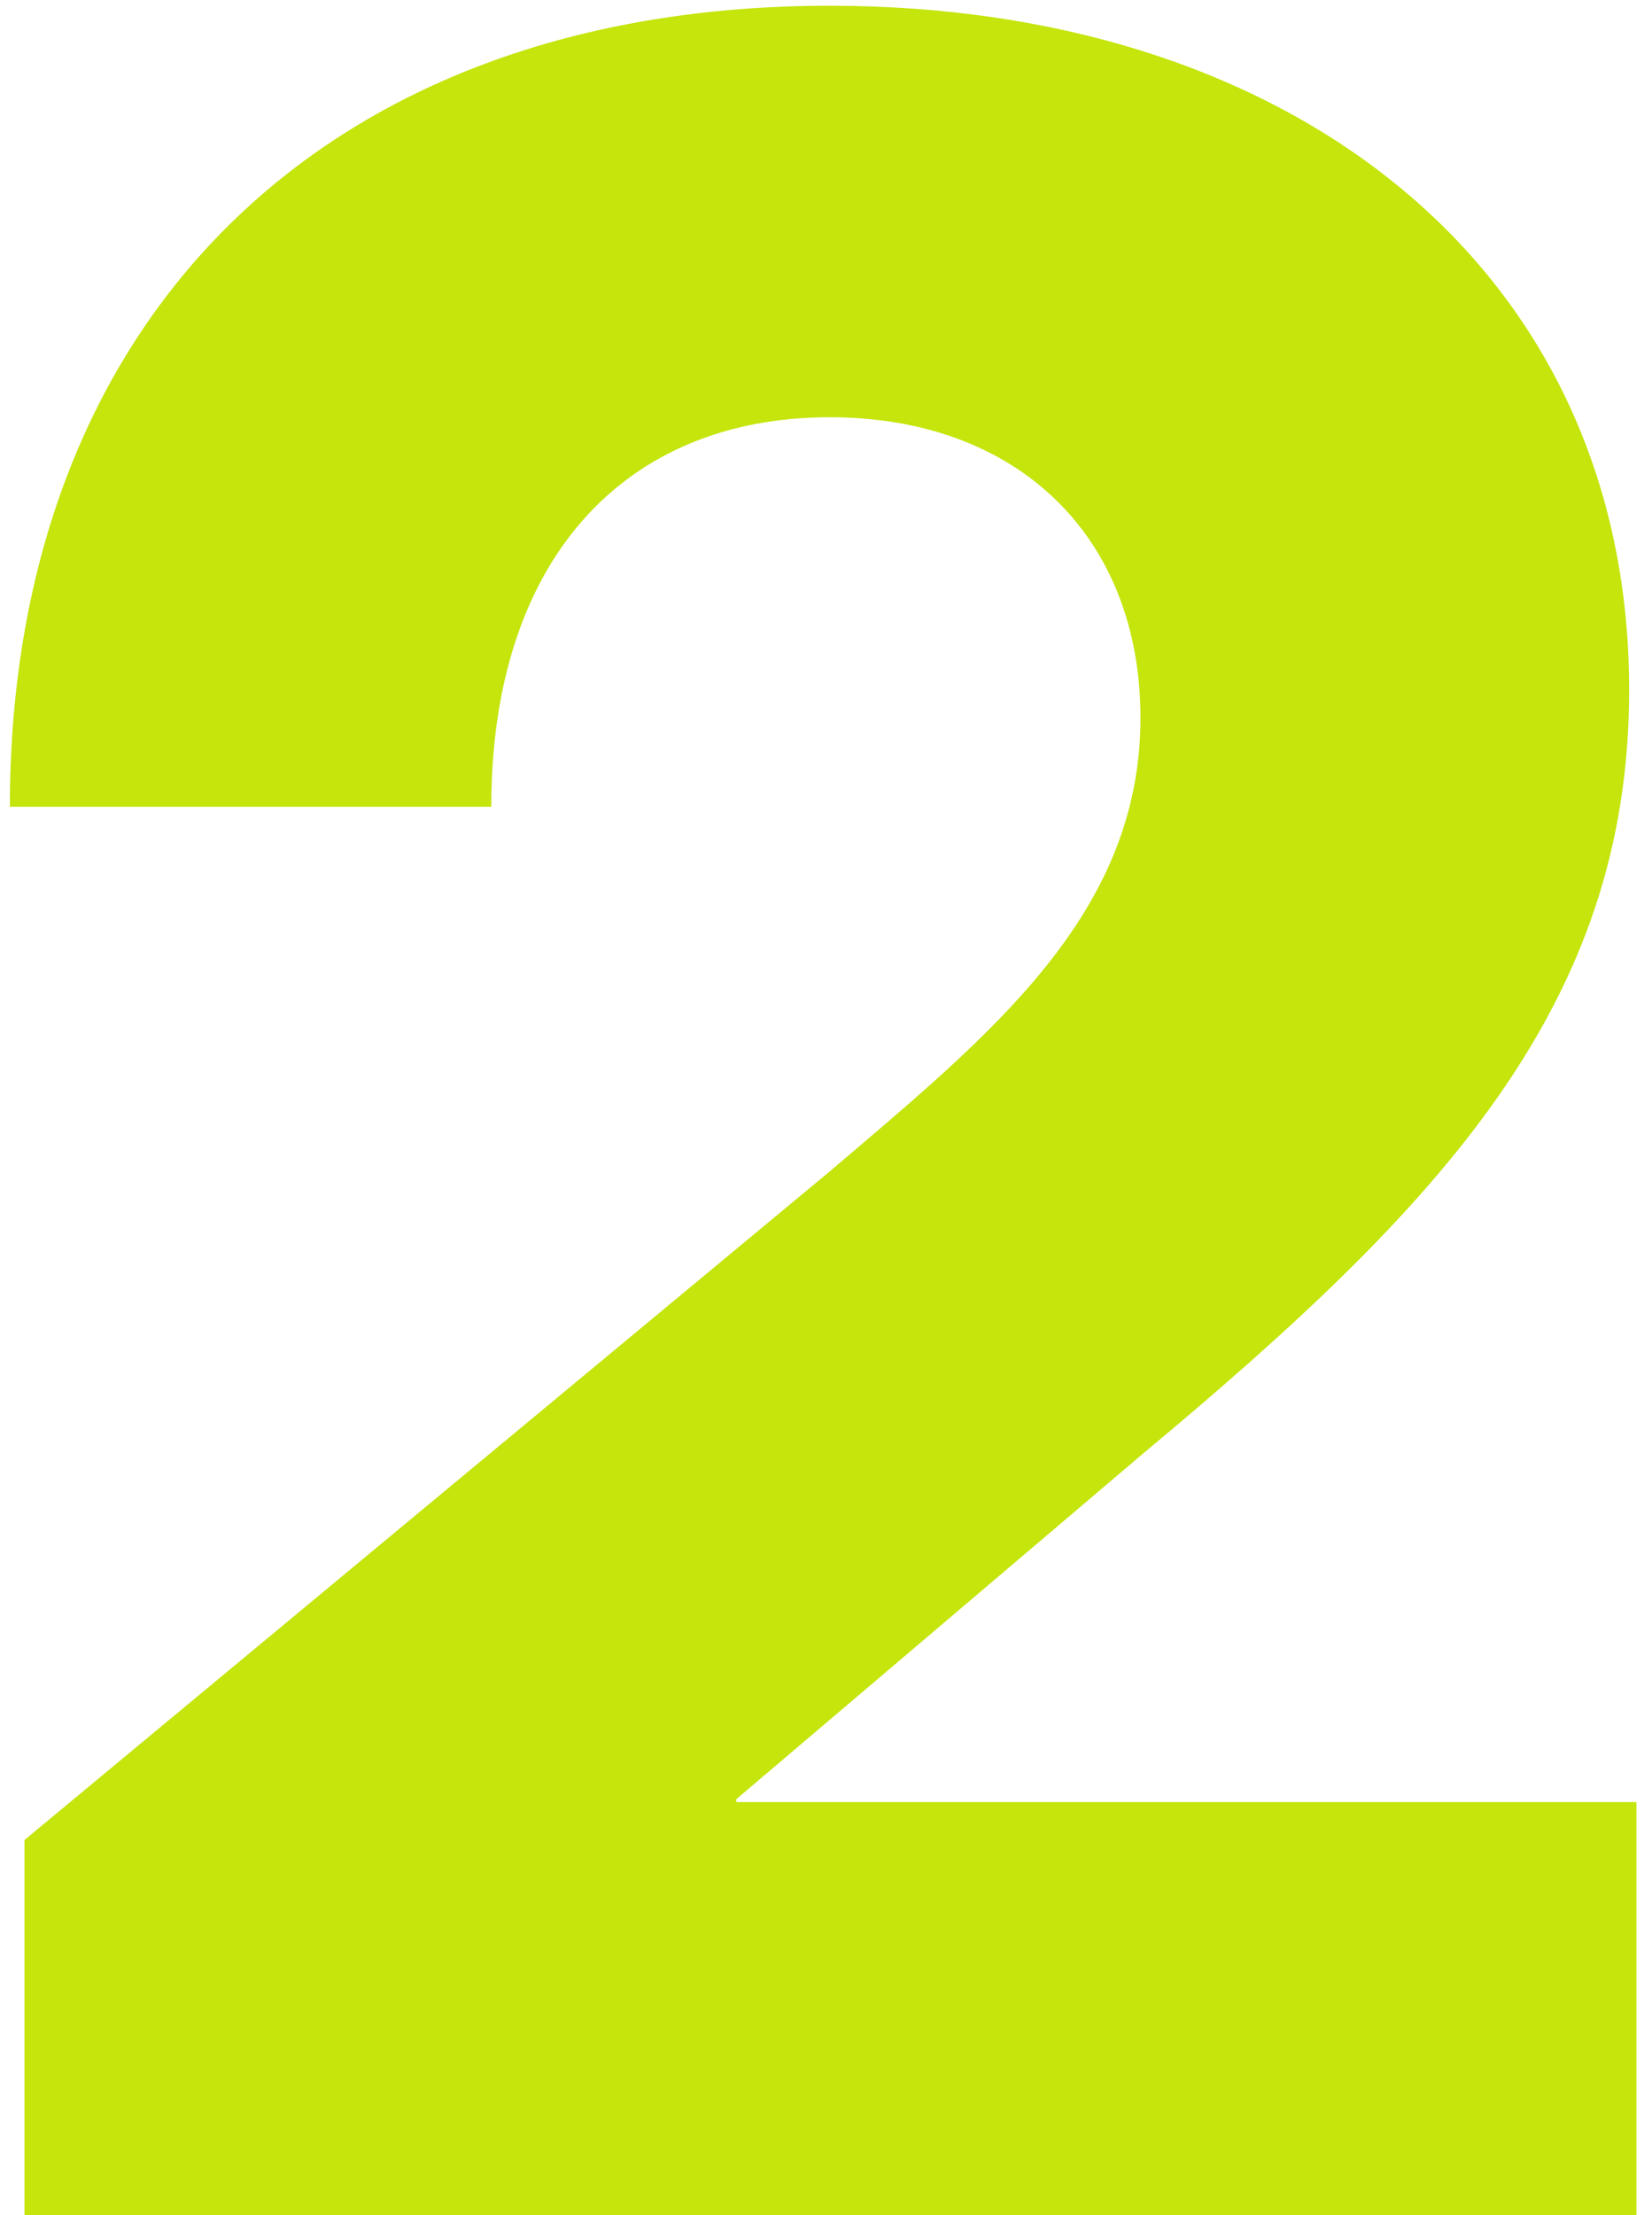
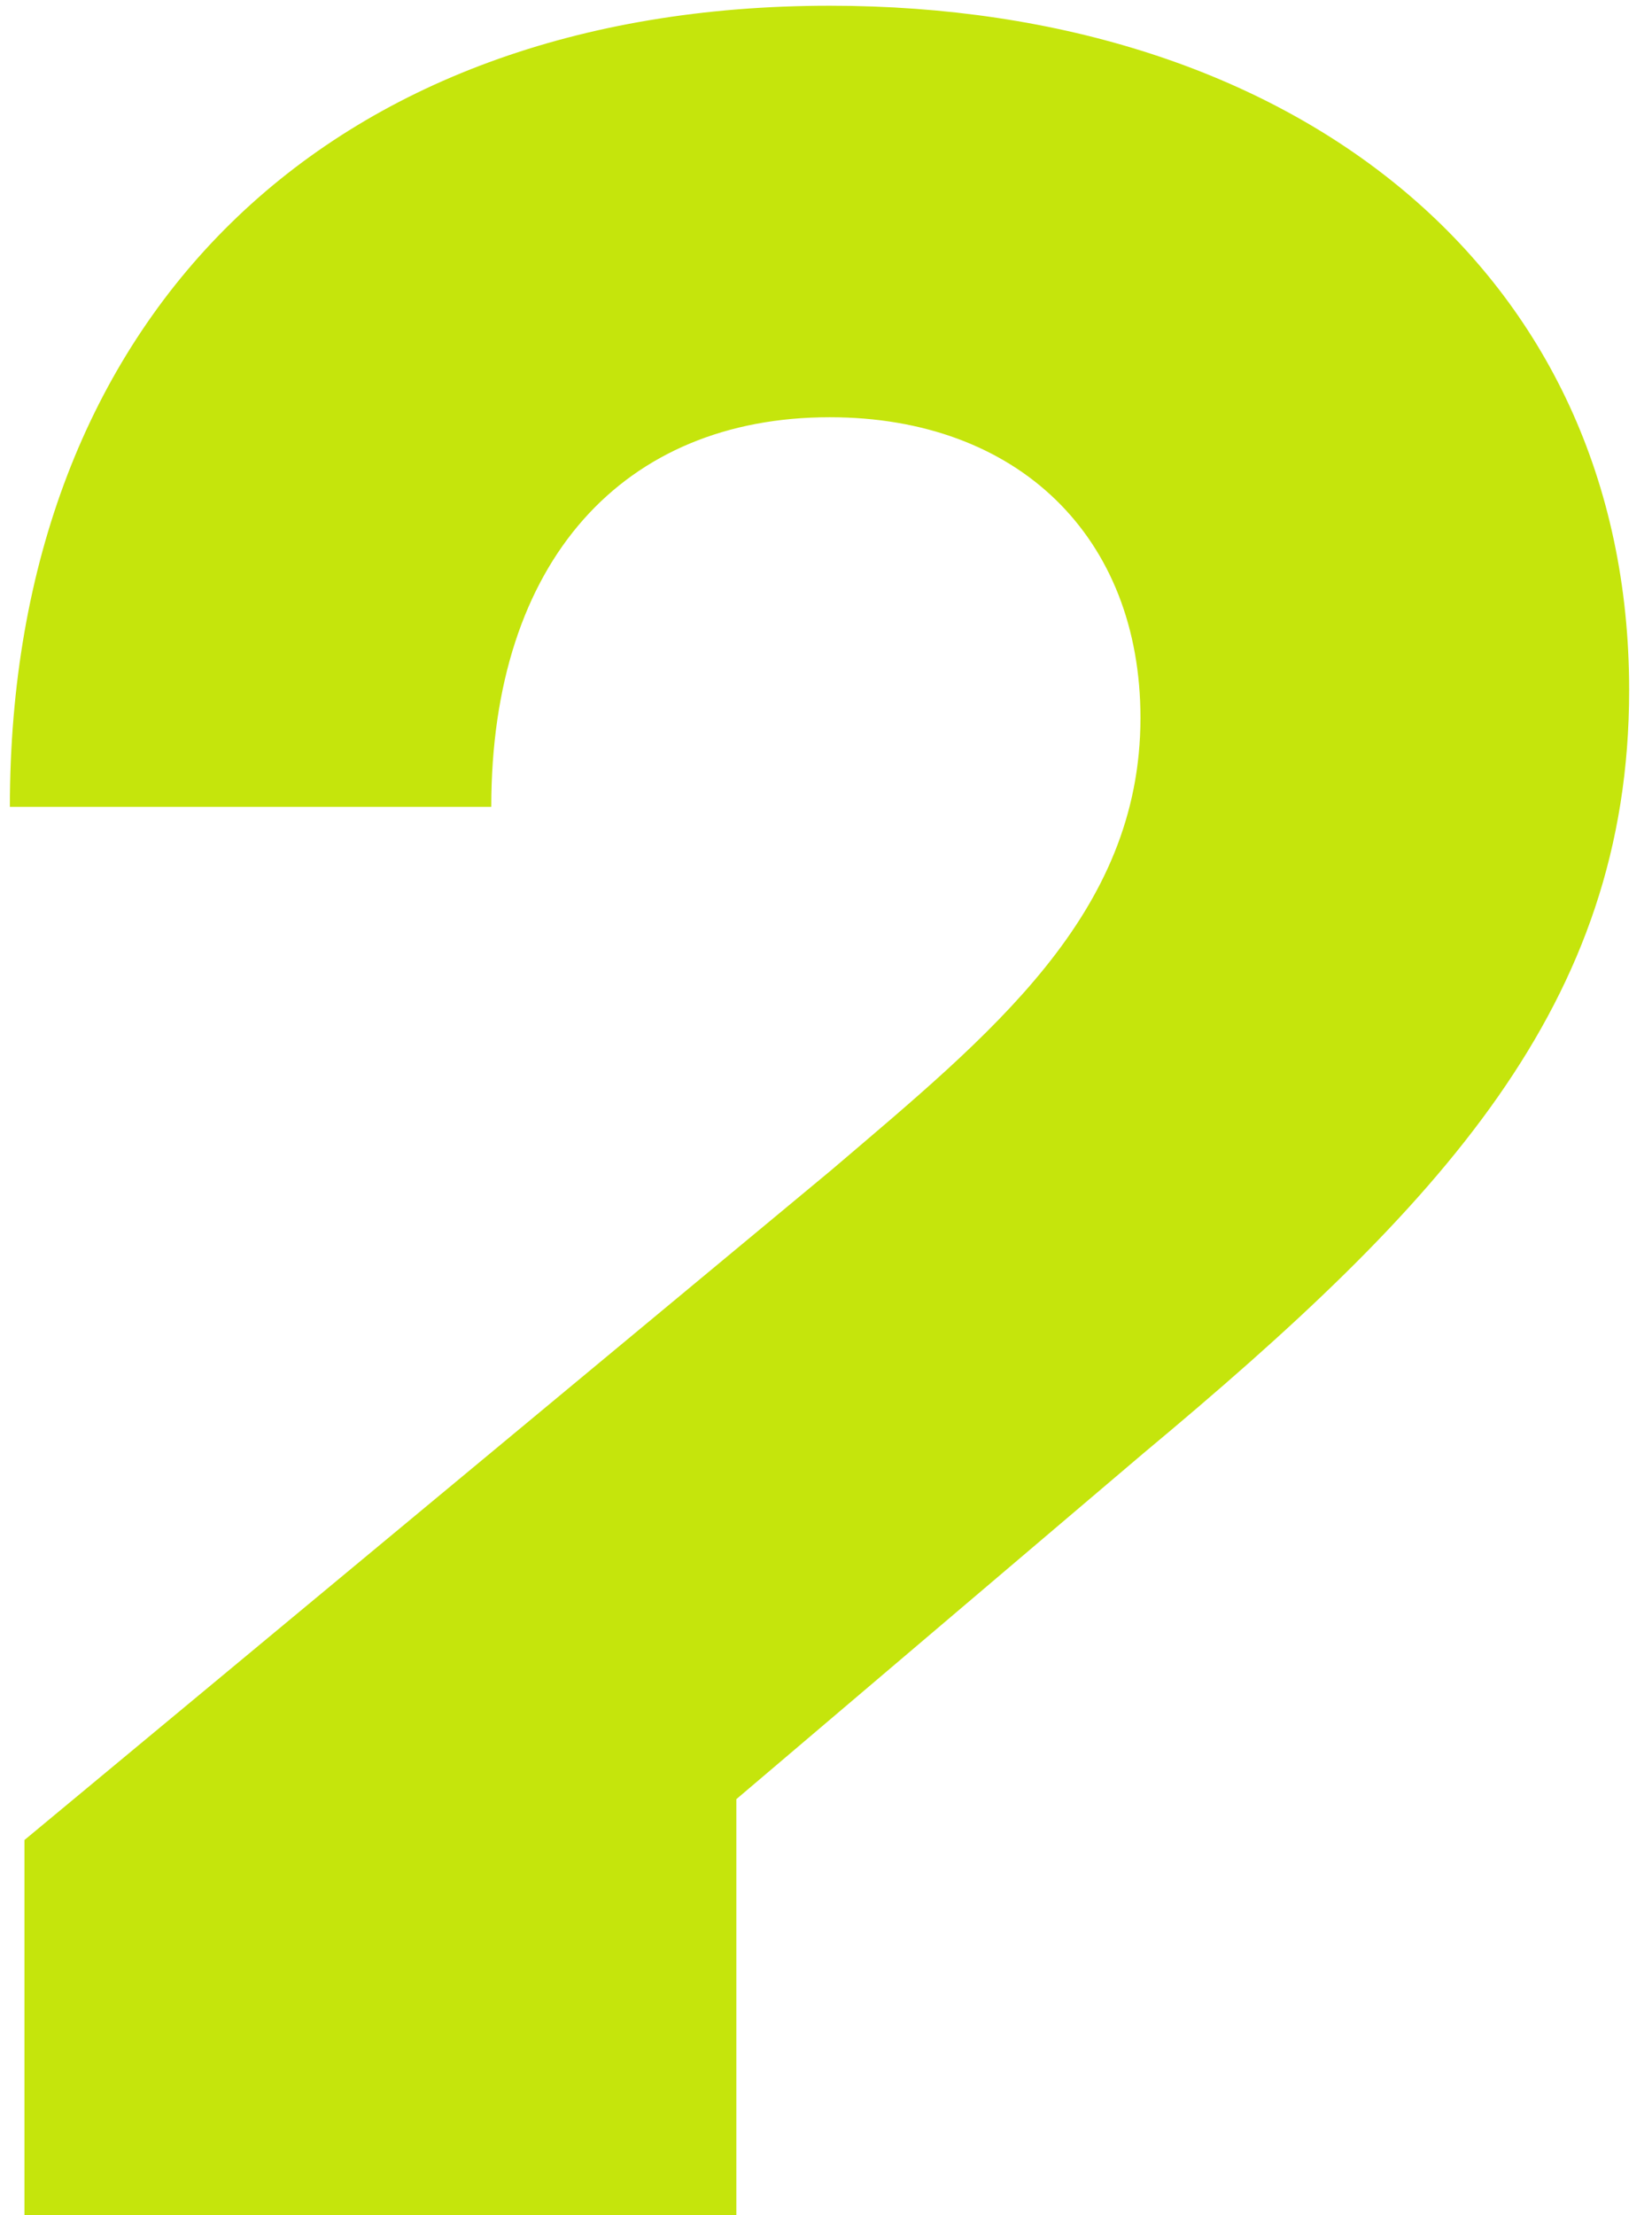
<svg xmlns="http://www.w3.org/2000/svg" width="94" height="126" viewBox="0 0 94 126" fill="none">
-   <path d="M1.392 126V104.667L47.295 66.566C56.343 58.847 64.893 52.04 64.893 40.834C64.893 30.541 57.92 23.734 47.212 23.734C35.508 23.734 27.954 31.869 27.954 45.898H0.562C0.562 18.09 18.574 0.326 47.212 0.326C73.608 0.326 92.7 15.351 92.7 39.257C92.7 57.187 81.992 68.559 65.059 82.67L41.899 102.343V102.509H93.115V126H1.392Z" fill="#C5E50C" />
+   <path d="M1.392 126V104.667L47.295 66.566C56.343 58.847 64.893 52.04 64.893 40.834C64.893 30.541 57.92 23.734 47.212 23.734C35.508 23.734 27.954 31.869 27.954 45.898H0.562C0.562 18.09 18.574 0.326 47.212 0.326C73.608 0.326 92.7 15.351 92.7 39.257C92.7 57.187 81.992 68.559 65.059 82.67L41.899 102.343V102.509V126H1.392Z" fill="#C5E50C" />
</svg>